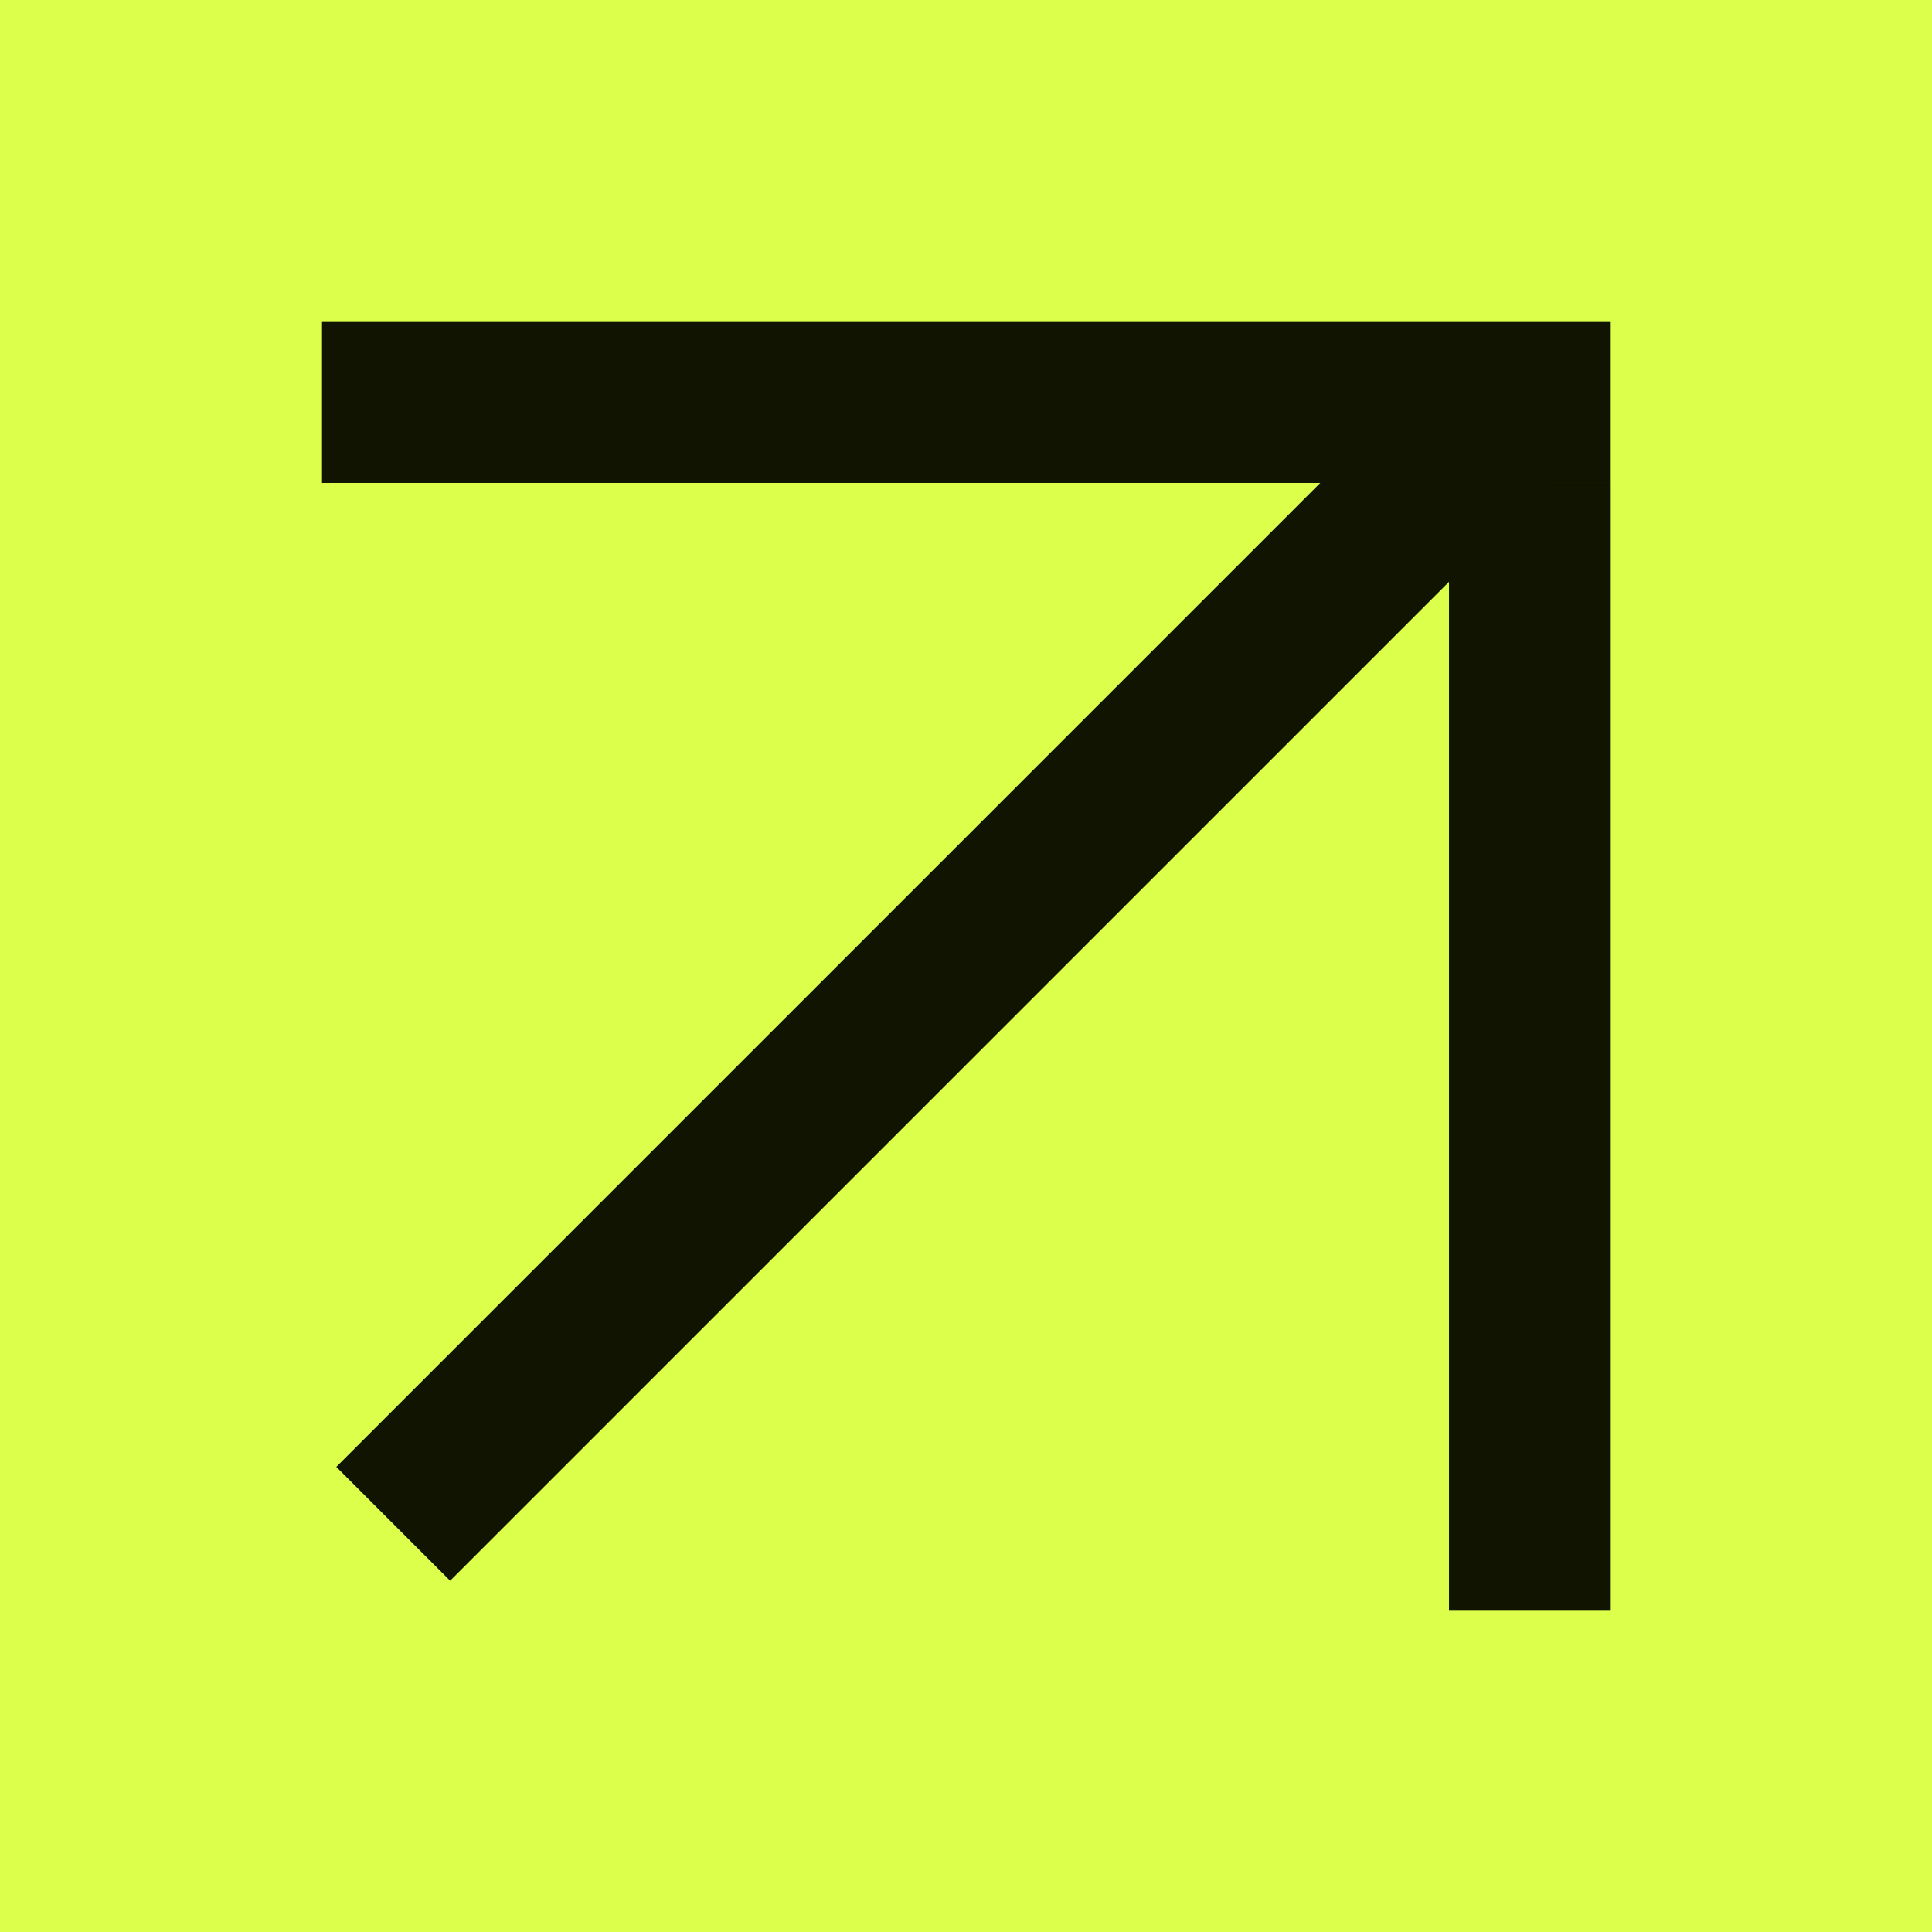
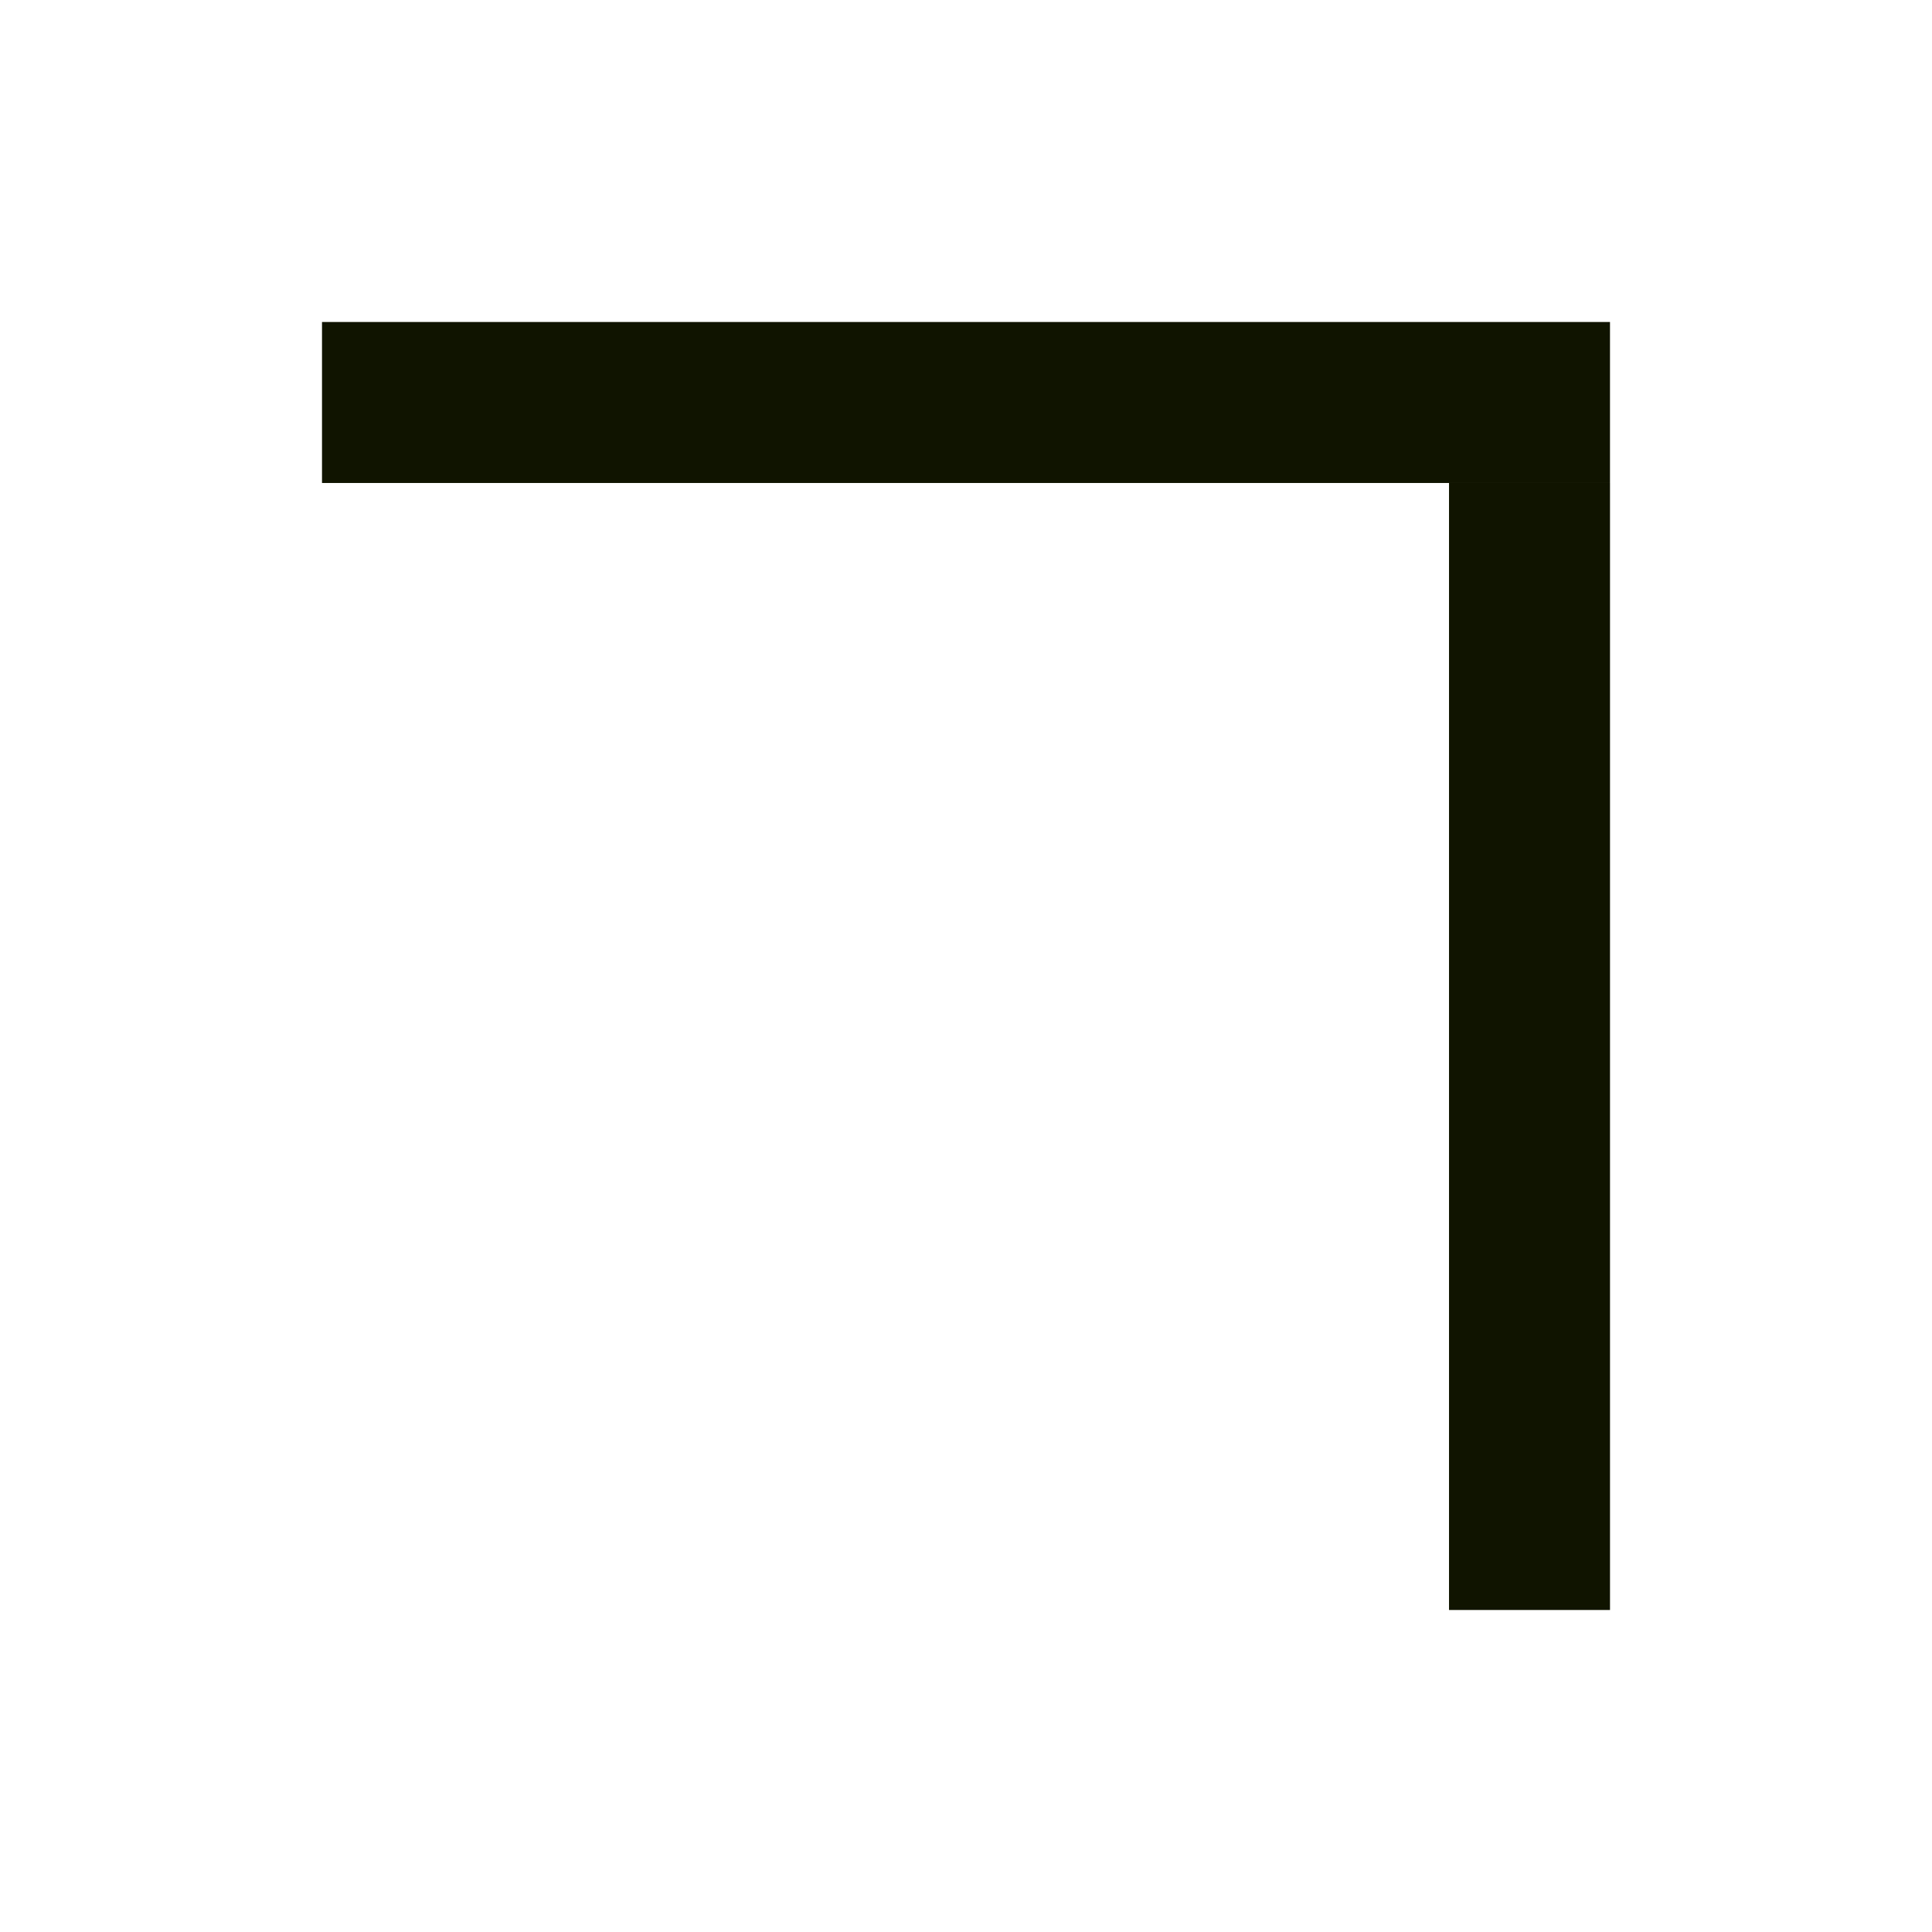
<svg xmlns="http://www.w3.org/2000/svg" width="70" height="70" viewBox="0 0 70 70" fill="none">
-   <rect width="70" height="70" fill="#DBFF4A" />
  <line x1="11.667" y1="14.583" x2="58.333" y2="14.583" stroke="#101400" stroke-width="5.833" />
  <line x1="55.417" y1="17.5" x2="55.417" y2="58.333" stroke="#101400" stroke-width="5.833" />
-   <line x1="55.729" y1="13.729" x2="14.247" y2="55.211" stroke="#101400" stroke-width="5.833" />
</svg>